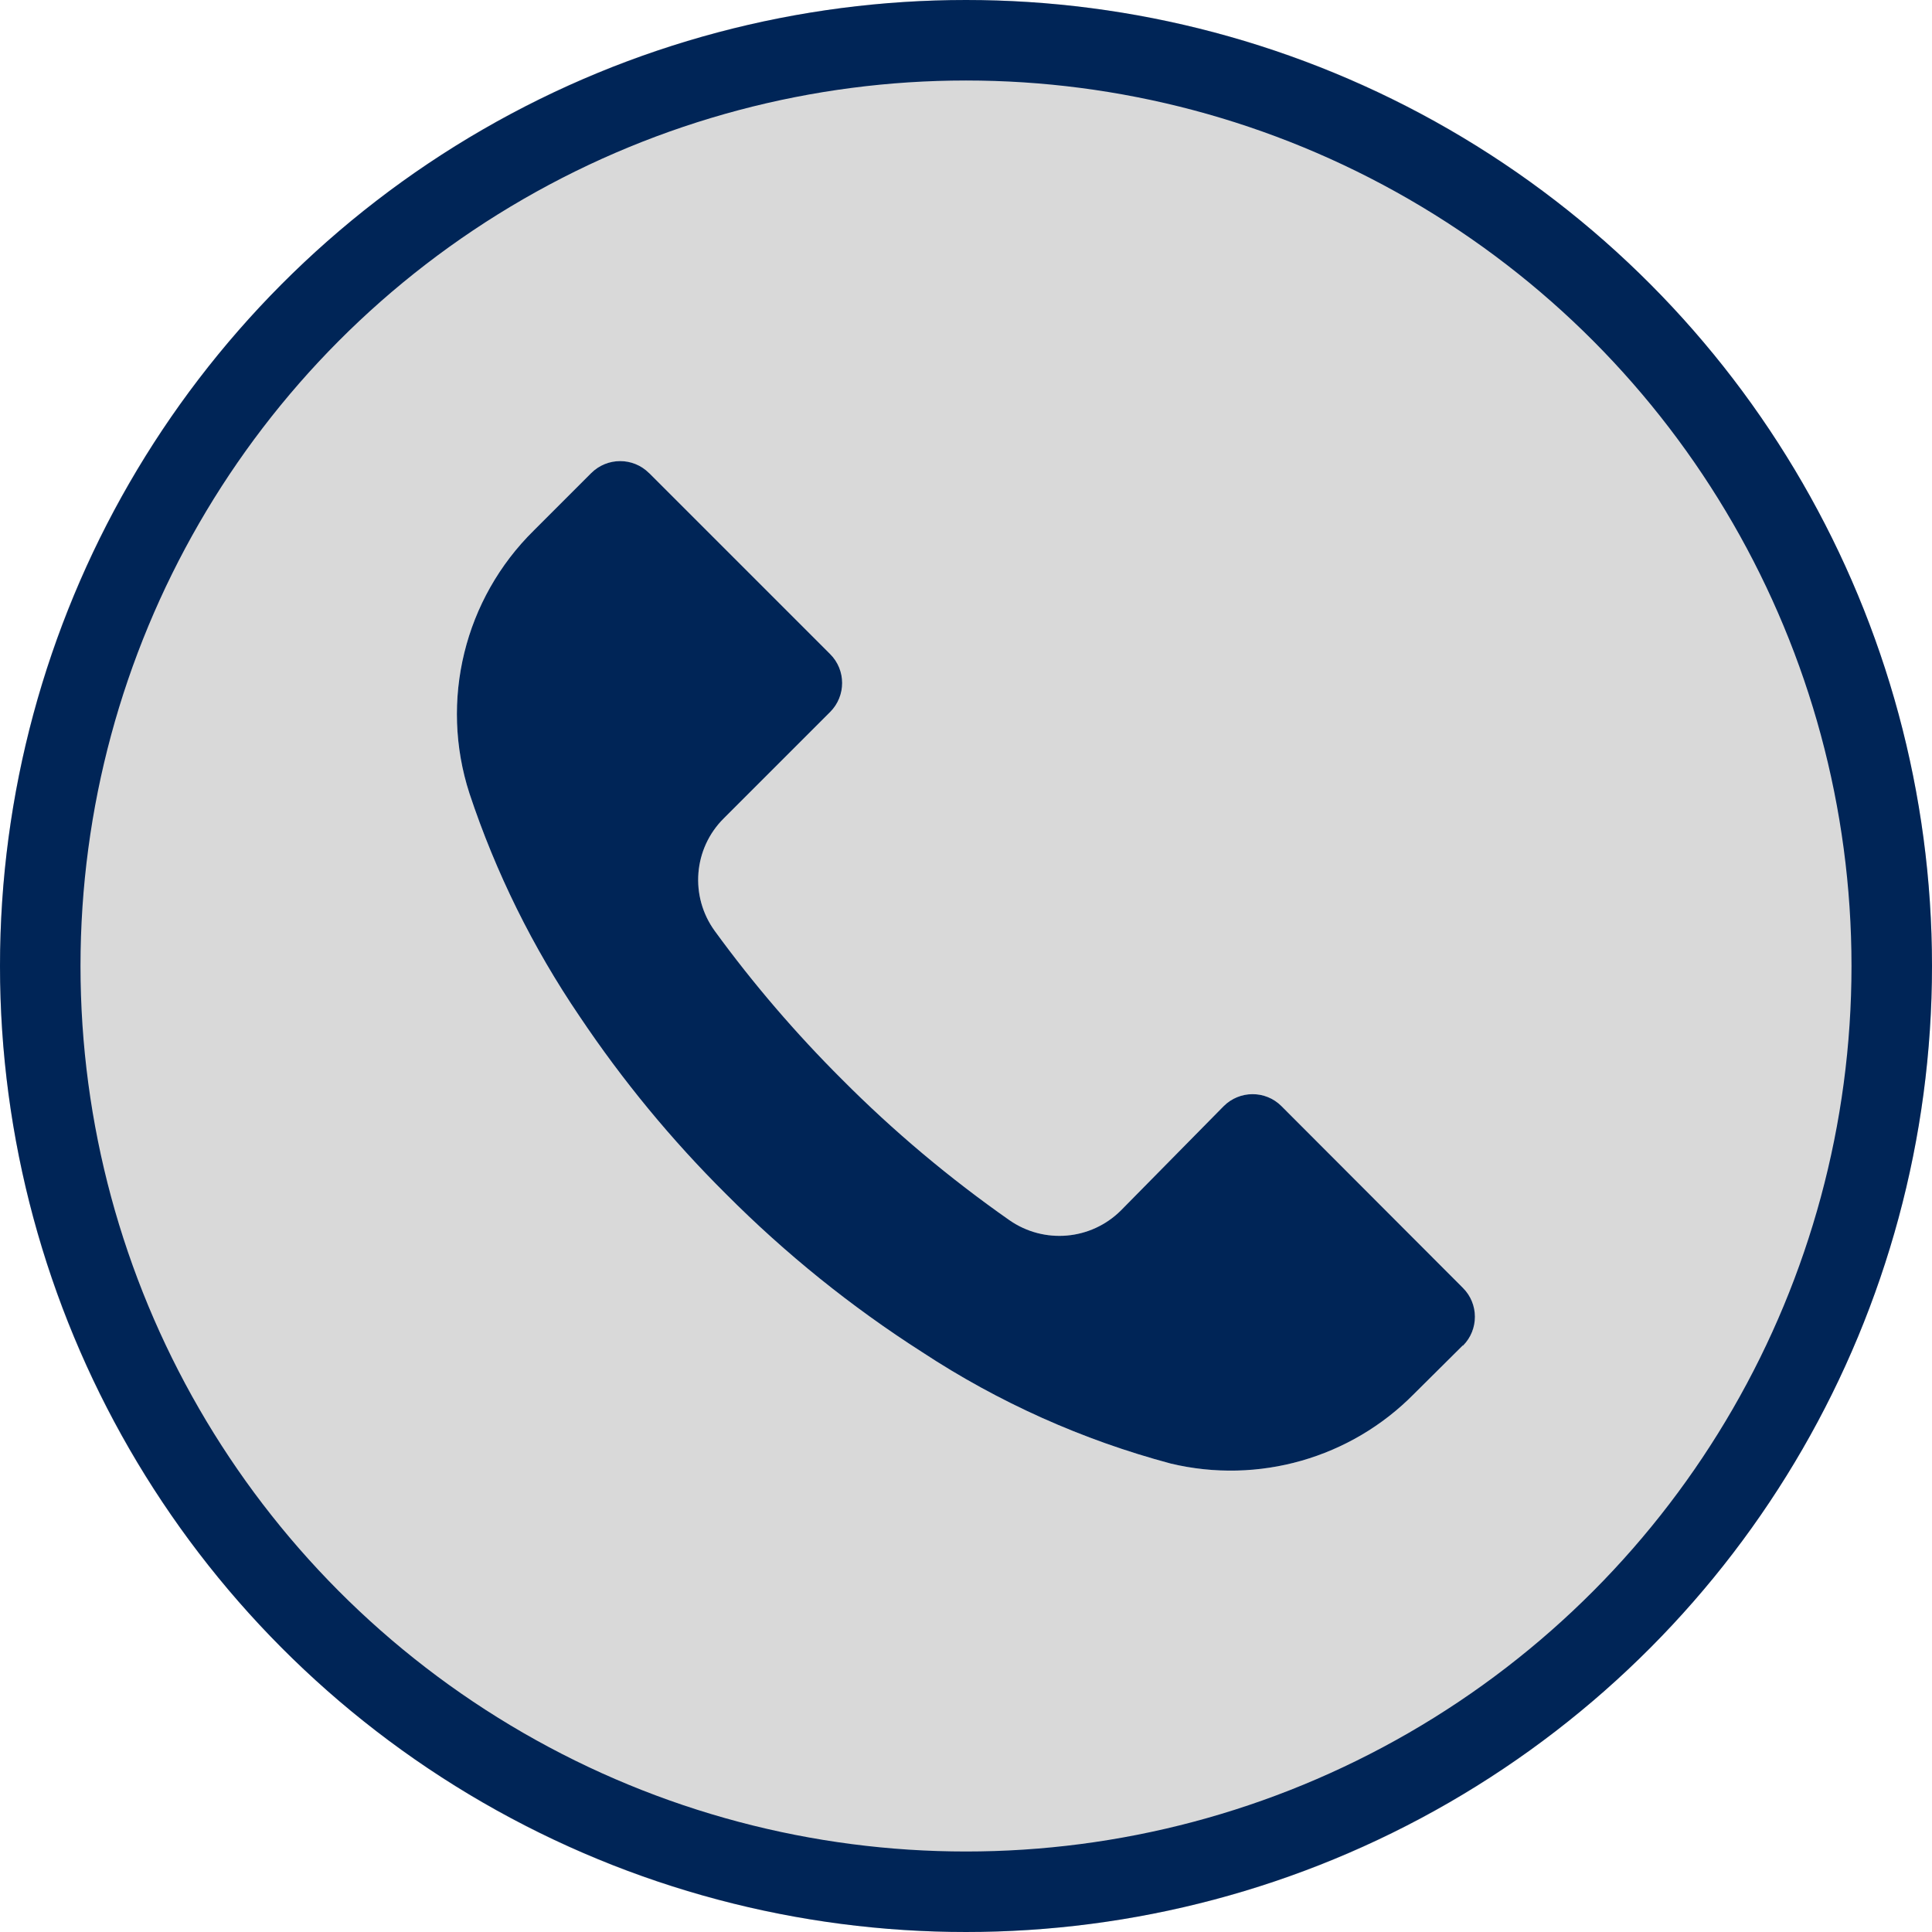
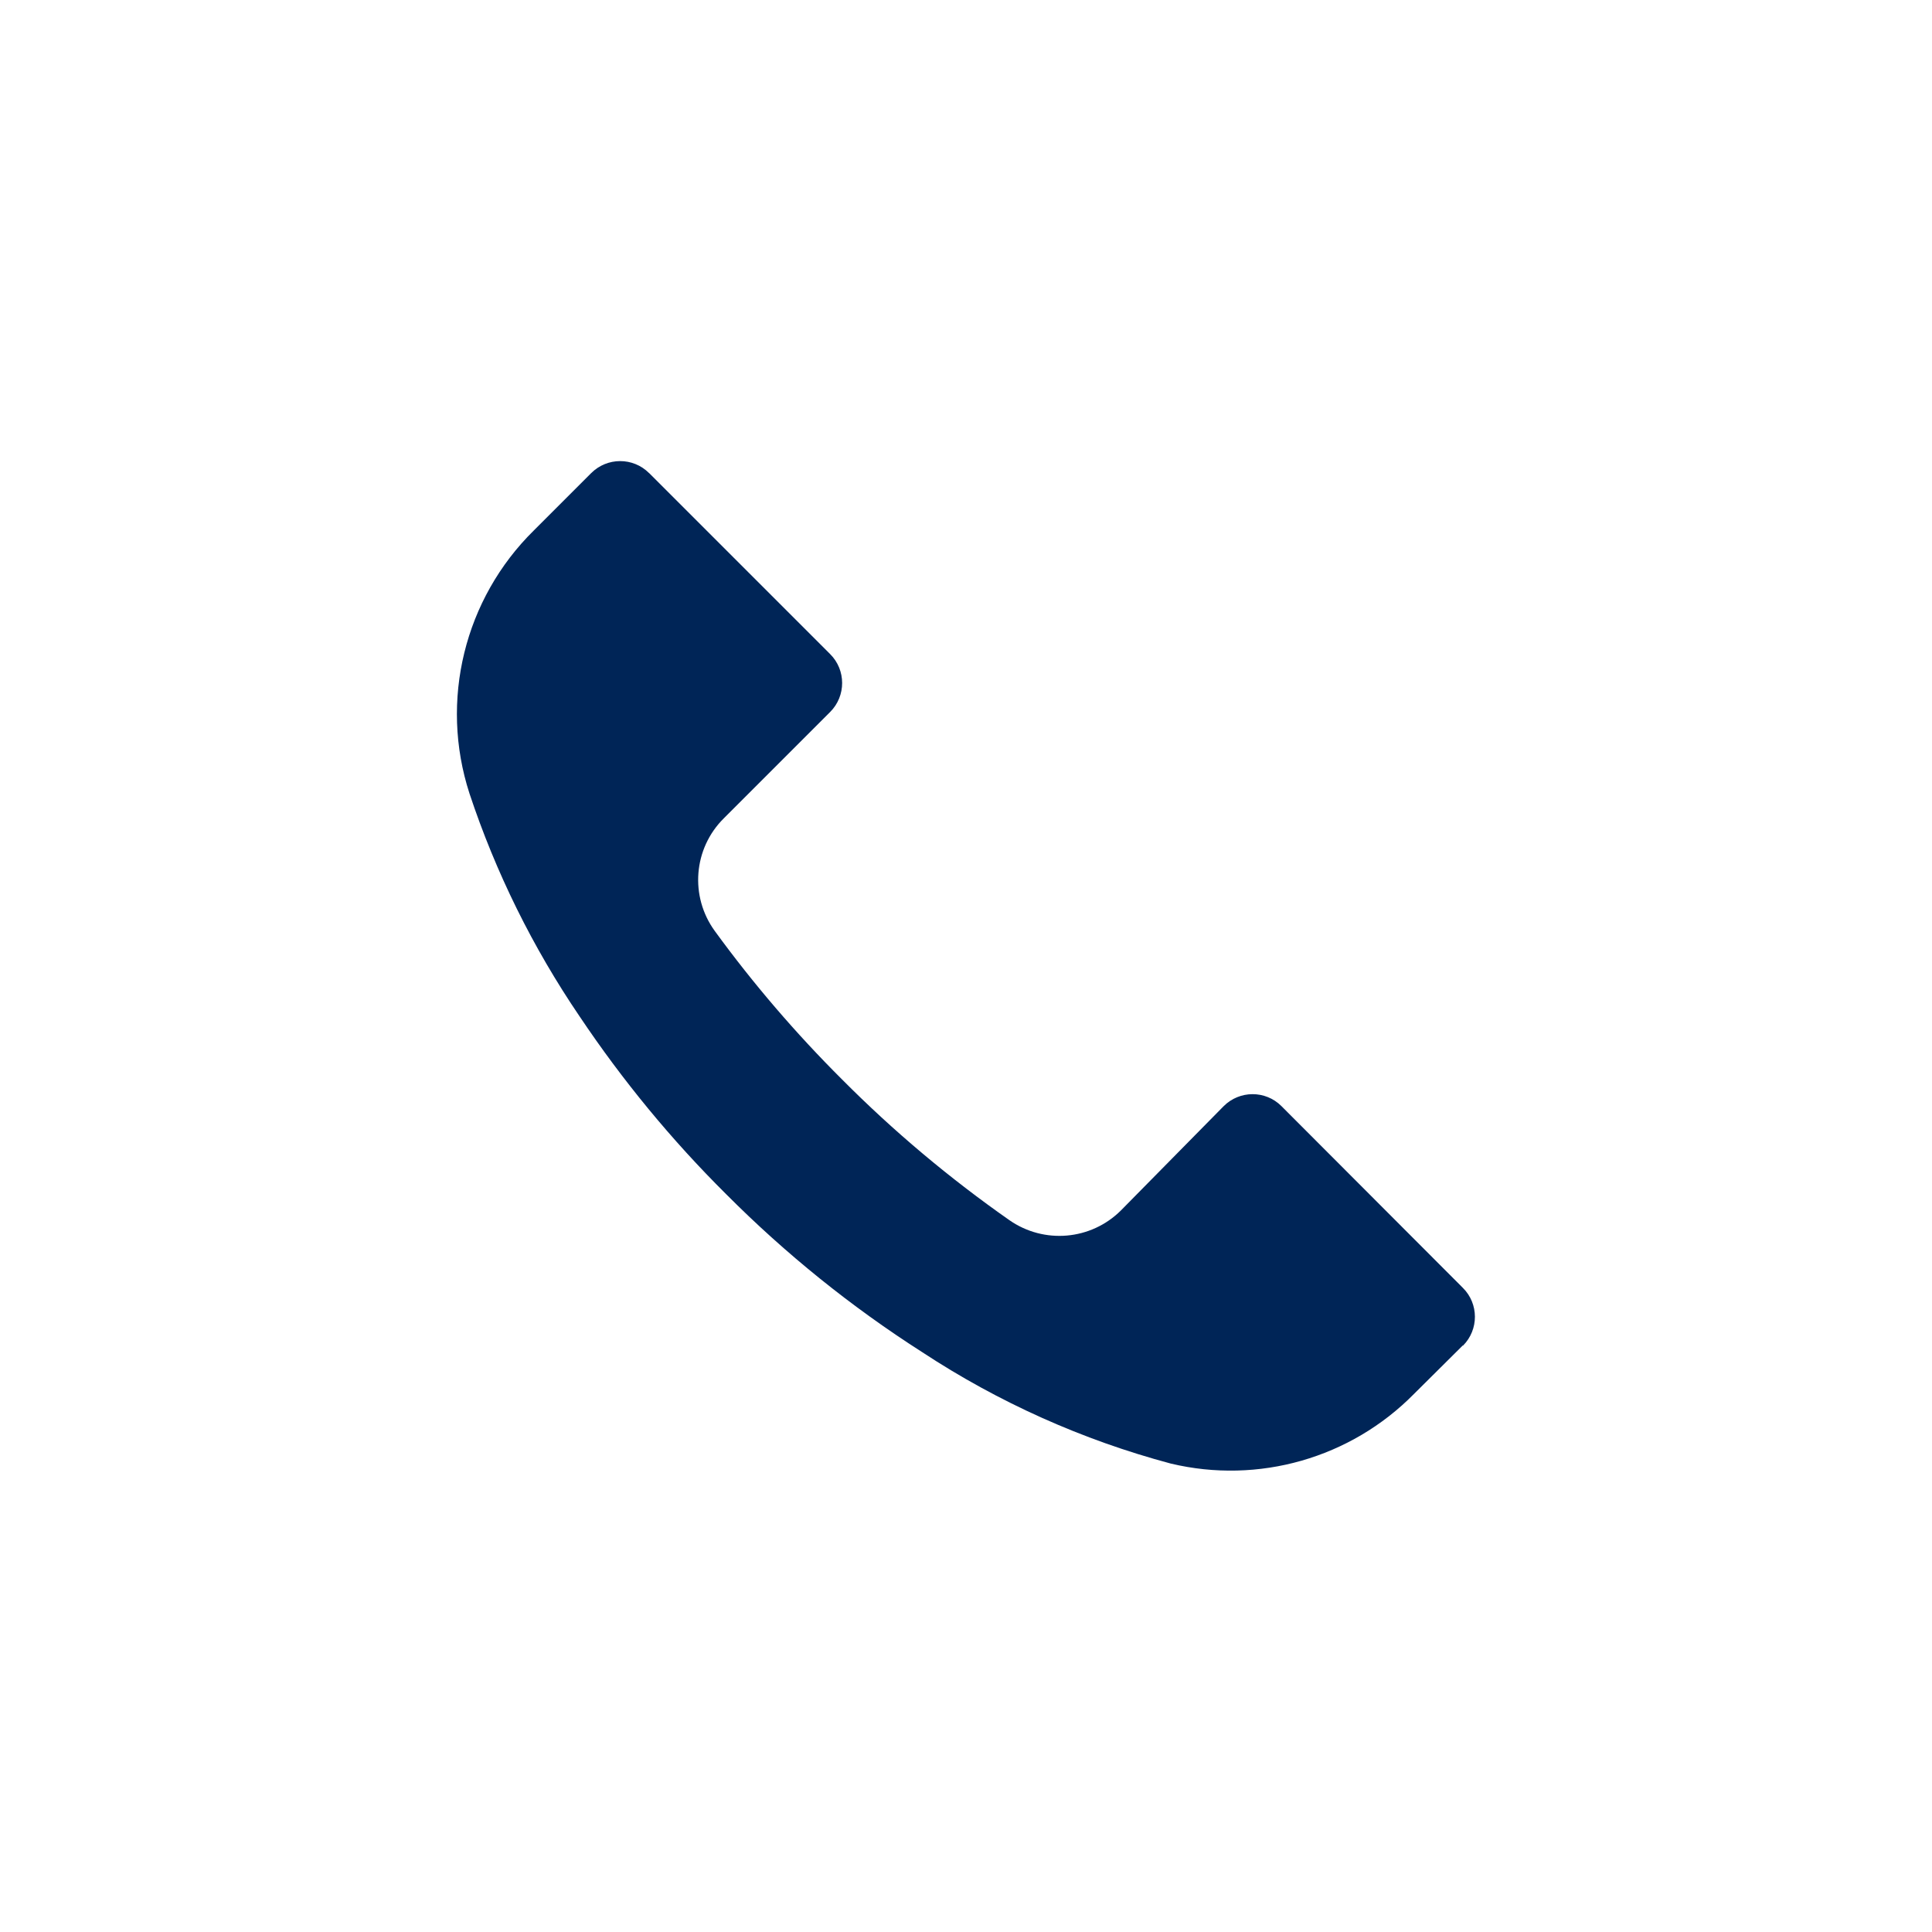
<svg xmlns="http://www.w3.org/2000/svg" width="24" height="24" viewBox="0 0 24 24" fill="none">
-   <path d="M20.484 3.513C15.797 -1.172 8.199 -1.171 3.513 3.516C-1.172 8.203 -1.171 15.801 3.516 20.487C8.203 25.172 15.801 25.171 20.487 20.484C22.737 18.233 24.001 15.18 24 11.997C23.999 8.815 22.735 5.763 20.484 3.513ZM18.174 16.716C18.173 16.716 18.173 16.717 18.172 16.718V16.713L17.564 17.317C16.778 18.114 15.633 18.441 14.544 18.181C13.447 17.888 12.405 17.421 11.456 16.797C10.575 16.234 9.758 15.575 9.02 14.834C8.341 14.16 7.732 13.42 7.2 12.626C6.618 11.77 6.158 10.839 5.832 9.857C5.458 8.705 5.768 7.439 6.632 6.589L7.344 5.877C7.542 5.679 7.864 5.678 8.062 5.876C8.063 5.876 8.063 5.877 8.064 5.877L10.312 8.125C10.511 8.323 10.511 8.645 10.313 8.844C10.313 8.844 10.312 8.845 10.312 8.845L8.992 10.165C8.613 10.54 8.566 11.135 8.88 11.566C9.357 12.221 9.886 12.837 10.46 13.409C11.1 14.053 11.796 14.637 12.54 15.158C12.97 15.457 13.552 15.407 13.924 15.037L15.2 13.742C15.398 13.543 15.72 13.542 15.918 13.74C15.919 13.74 15.919 13.741 15.92 13.742L18.172 15.998C18.371 16.195 18.372 16.517 18.174 16.716Z" fill="#D9D9D9" />
  <path d="M18.174 16.716C18.173 16.716 18.173 16.717 18.172 16.718V16.713L17.564 17.317C16.778 18.114 15.633 18.441 14.544 18.181C13.447 17.888 12.405 17.421 11.456 16.797C10.575 16.234 9.758 15.575 9.02 14.834C8.341 14.16 7.732 13.42 7.2 12.626C6.618 11.77 6.158 10.839 5.832 9.857C5.458 8.705 5.768 7.439 6.632 6.589L7.344 5.877C7.542 5.679 7.864 5.678 8.062 5.876C8.063 5.876 8.063 5.877 8.064 5.877L10.312 8.125C10.511 8.323 10.511 8.645 10.313 8.844C10.313 8.844 10.312 8.845 10.312 8.845L8.992 10.165C8.613 10.54 8.566 11.135 8.88 11.566C9.357 12.221 9.886 12.837 10.46 13.409C11.1 14.053 11.796 14.637 12.54 15.158C12.97 15.457 13.552 15.407 13.924 15.037L15.2 13.742C15.398 13.543 15.72 13.542 15.918 13.74C15.919 13.74 15.919 13.741 15.92 13.742L18.172 15.998C18.371 16.195 18.372 16.517 18.174 16.716Z" fill="#002557" />
-   <circle cx="12" cy="12" r="11.5" stroke="#002557" />
</svg>